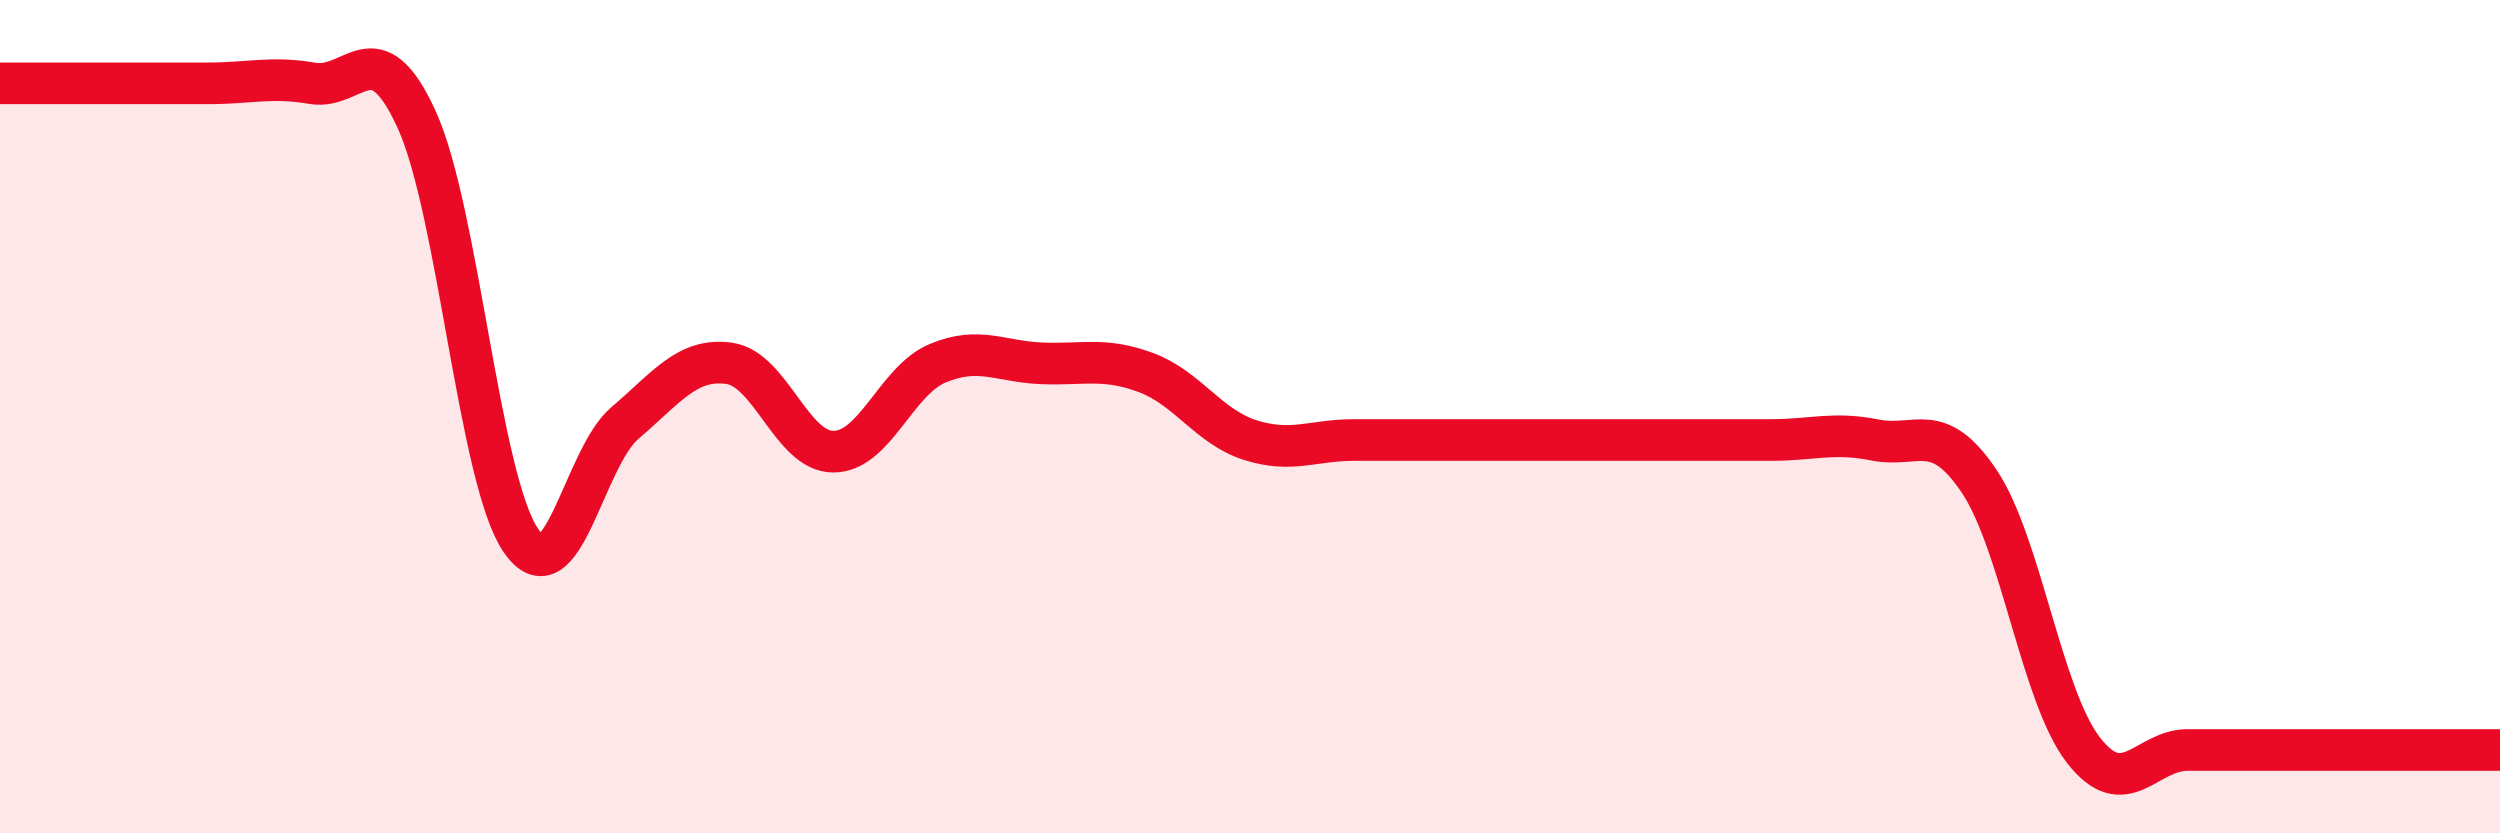
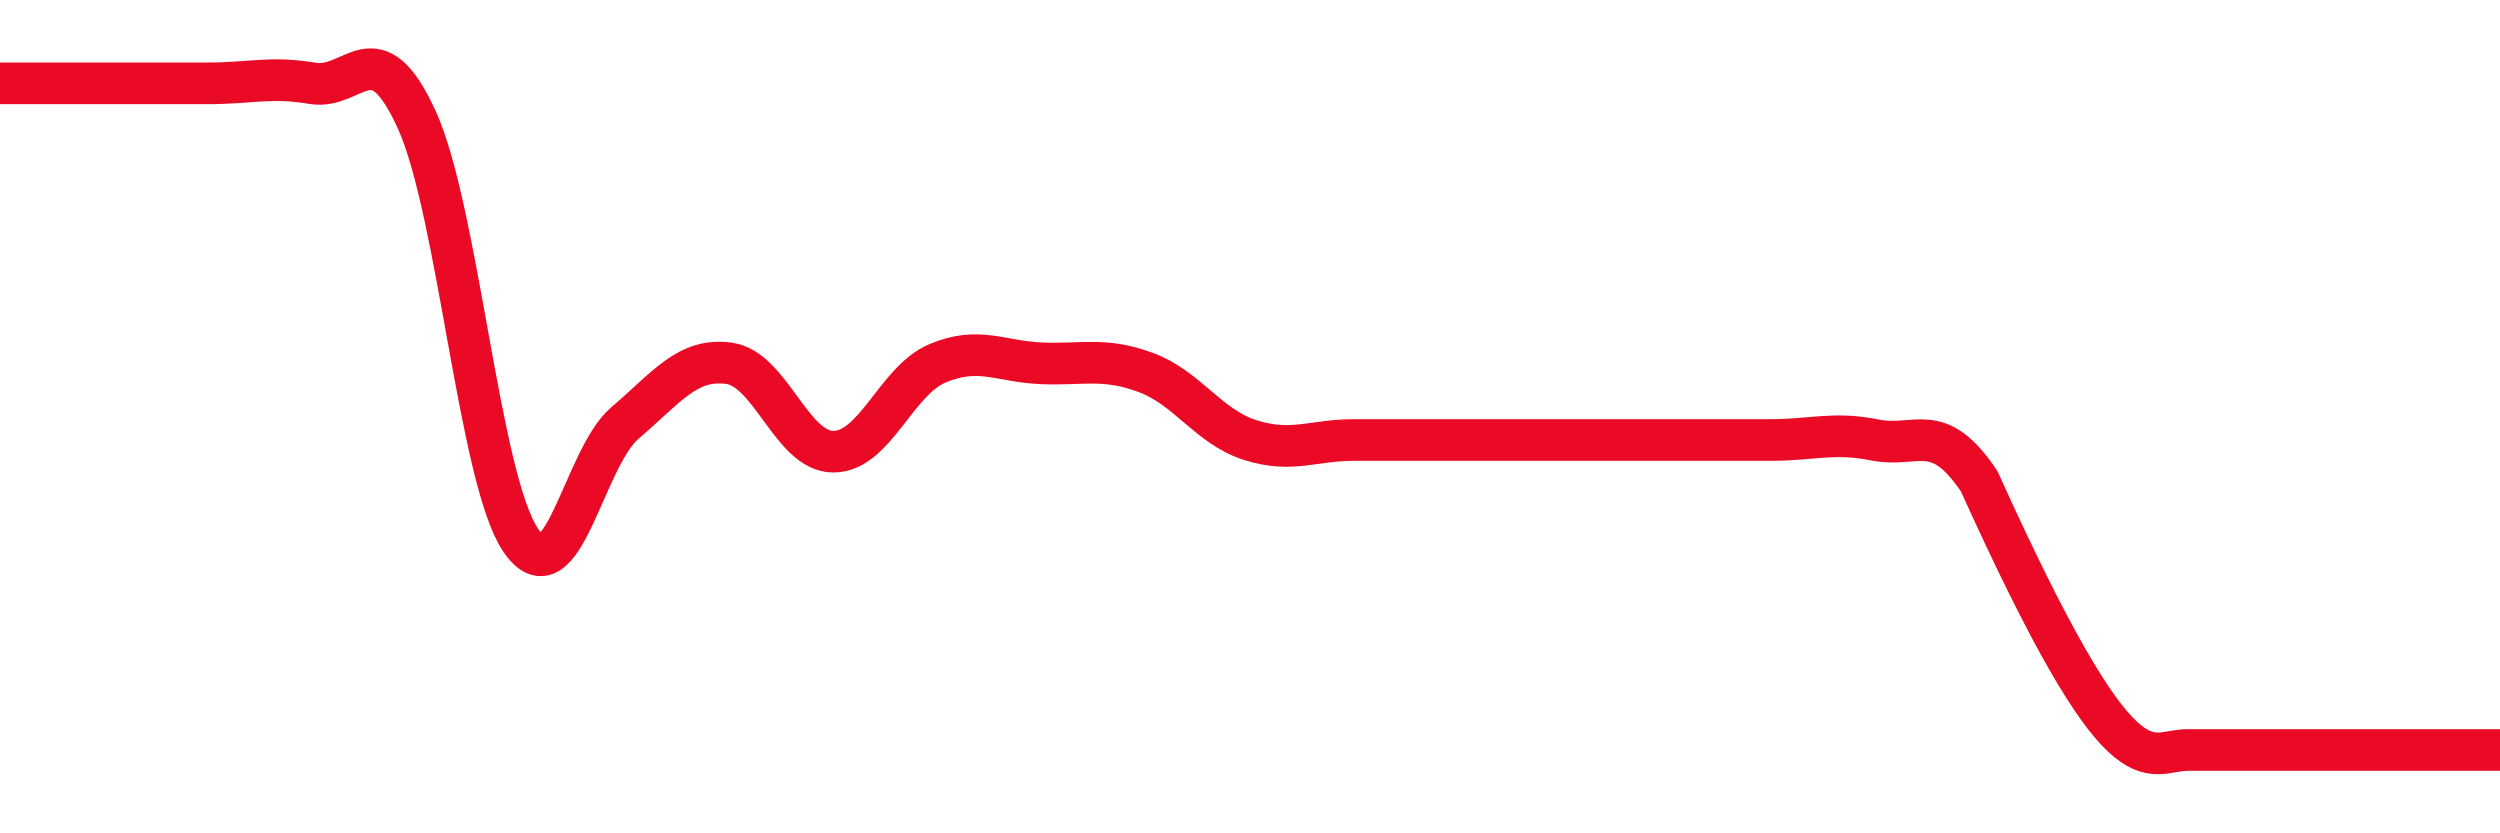
<svg xmlns="http://www.w3.org/2000/svg" width="60" height="20" viewBox="0 0 60 20">
-   <path d="M 0,2 C 0.5,2 1.5,2 2.5,2 C 3.5,2 4,2 5,2 C 6,2 6.5,1.83 7.5,2 C 8.5,2.17 9,0.68 10,2.87 C 11,5.06 11.5,11.51 12.5,12.97 C 13.5,14.43 14,11 15,10.15 C 16,9.3 16.5,8.58 17.5,8.72 C 18.5,8.86 19,10.84 20,10.84 C 21,10.84 21.5,9.14 22.5,8.72 C 23.5,8.3 24,8.68 25,8.72 C 26,8.76 26.5,8.57 27.5,8.94 C 28.5,9.31 29,10.24 30,10.56 C 31,10.88 31.5,10.56 32.5,10.56 C 33.5,10.56 34,10.56 35,10.56 C 36,10.56 36.5,10.56 37.5,10.56 C 38.5,10.56 39,10.56 40,10.56 C 41,10.56 41.5,10.56 42.5,10.56 C 43.5,10.56 44,10.36 45,10.56 C 46,10.76 46.5,10.06 47.5,11.55 C 48.5,13.04 49,16.71 50,18 C 51,19.29 51.5,18 52.5,18 C 53.5,18 53.5,18 55,18 C 56.5,18 59,18 60,18L60 20L0 20Z" fill="#EB0A25" opacity="0.1" stroke-linecap="round" stroke-linejoin="round" />
-   <path d="M 0,2 C 0.5,2 1.5,2 2.5,2 C 3.5,2 4,2 5,2 C 6,2 6.5,1.83 7.5,2 C 8.5,2.17 9,0.68 10,2.87 C 11,5.06 11.5,11.51 12.5,12.97 C 13.5,14.43 14,11 15,10.15 C 16,9.3 16.5,8.58 17.5,8.72 C 18.5,8.86 19,10.84 20,10.84 C 21,10.84 21.5,9.14 22.5,8.72 C 23.5,8.3 24,8.68 25,8.72 C 26,8.76 26.5,8.57 27.5,8.94 C 28.5,9.31 29,10.24 30,10.56 C 31,10.88 31.5,10.56 32.5,10.56 C 33.5,10.56 34,10.56 35,10.56 C 36,10.56 36.5,10.56 37.5,10.56 C 38.5,10.56 39,10.56 40,10.56 C 41,10.56 41.5,10.56 42.5,10.56 C 43.5,10.56 44,10.36 45,10.56 C 46,10.76 46.5,10.06 47.5,11.55 C 48.5,13.04 49,16.71 50,18 C 51,19.29 51.5,18 52.5,18 C 53.5,18 53.5,18 55,18 C 56.5,18 59,18 60,18" stroke="#EB0A25" stroke-width="1" fill="none" stroke-linecap="round" stroke-linejoin="round" />
+   <path d="M 0,2 C 0.5,2 1.5,2 2.5,2 C 3.5,2 4,2 5,2 C 6,2 6.5,1.83 7.5,2 C 8.5,2.17 9,0.68 10,2.87 C 11,5.06 11.5,11.51 12.5,12.97 C 13.5,14.43 14,11 15,10.15 C 16,9.3 16.5,8.58 17.5,8.72 C 18.5,8.86 19,10.84 20,10.84 C 21,10.84 21.5,9.14 22.5,8.72 C 23.5,8.3 24,8.68 25,8.72 C 26,8.76 26.5,8.57 27.5,8.94 C 28.5,9.31 29,10.24 30,10.56 C 31,10.88 31.5,10.56 32.5,10.56 C 33.5,10.56 34,10.56 35,10.56 C 36,10.56 36.5,10.56 37.5,10.56 C 38.5,10.56 39,10.56 40,10.56 C 41,10.56 41.5,10.56 42.5,10.56 C 43.5,10.56 44,10.36 45,10.56 C 46,10.76 46.5,10.06 47.5,11.55 C 51,19.29 51.5,18 52.5,18 C 53.5,18 53.5,18 55,18 C 56.5,18 59,18 60,18" stroke="#EB0A25" stroke-width="1" fill="none" stroke-linecap="round" stroke-linejoin="round" />
</svg>